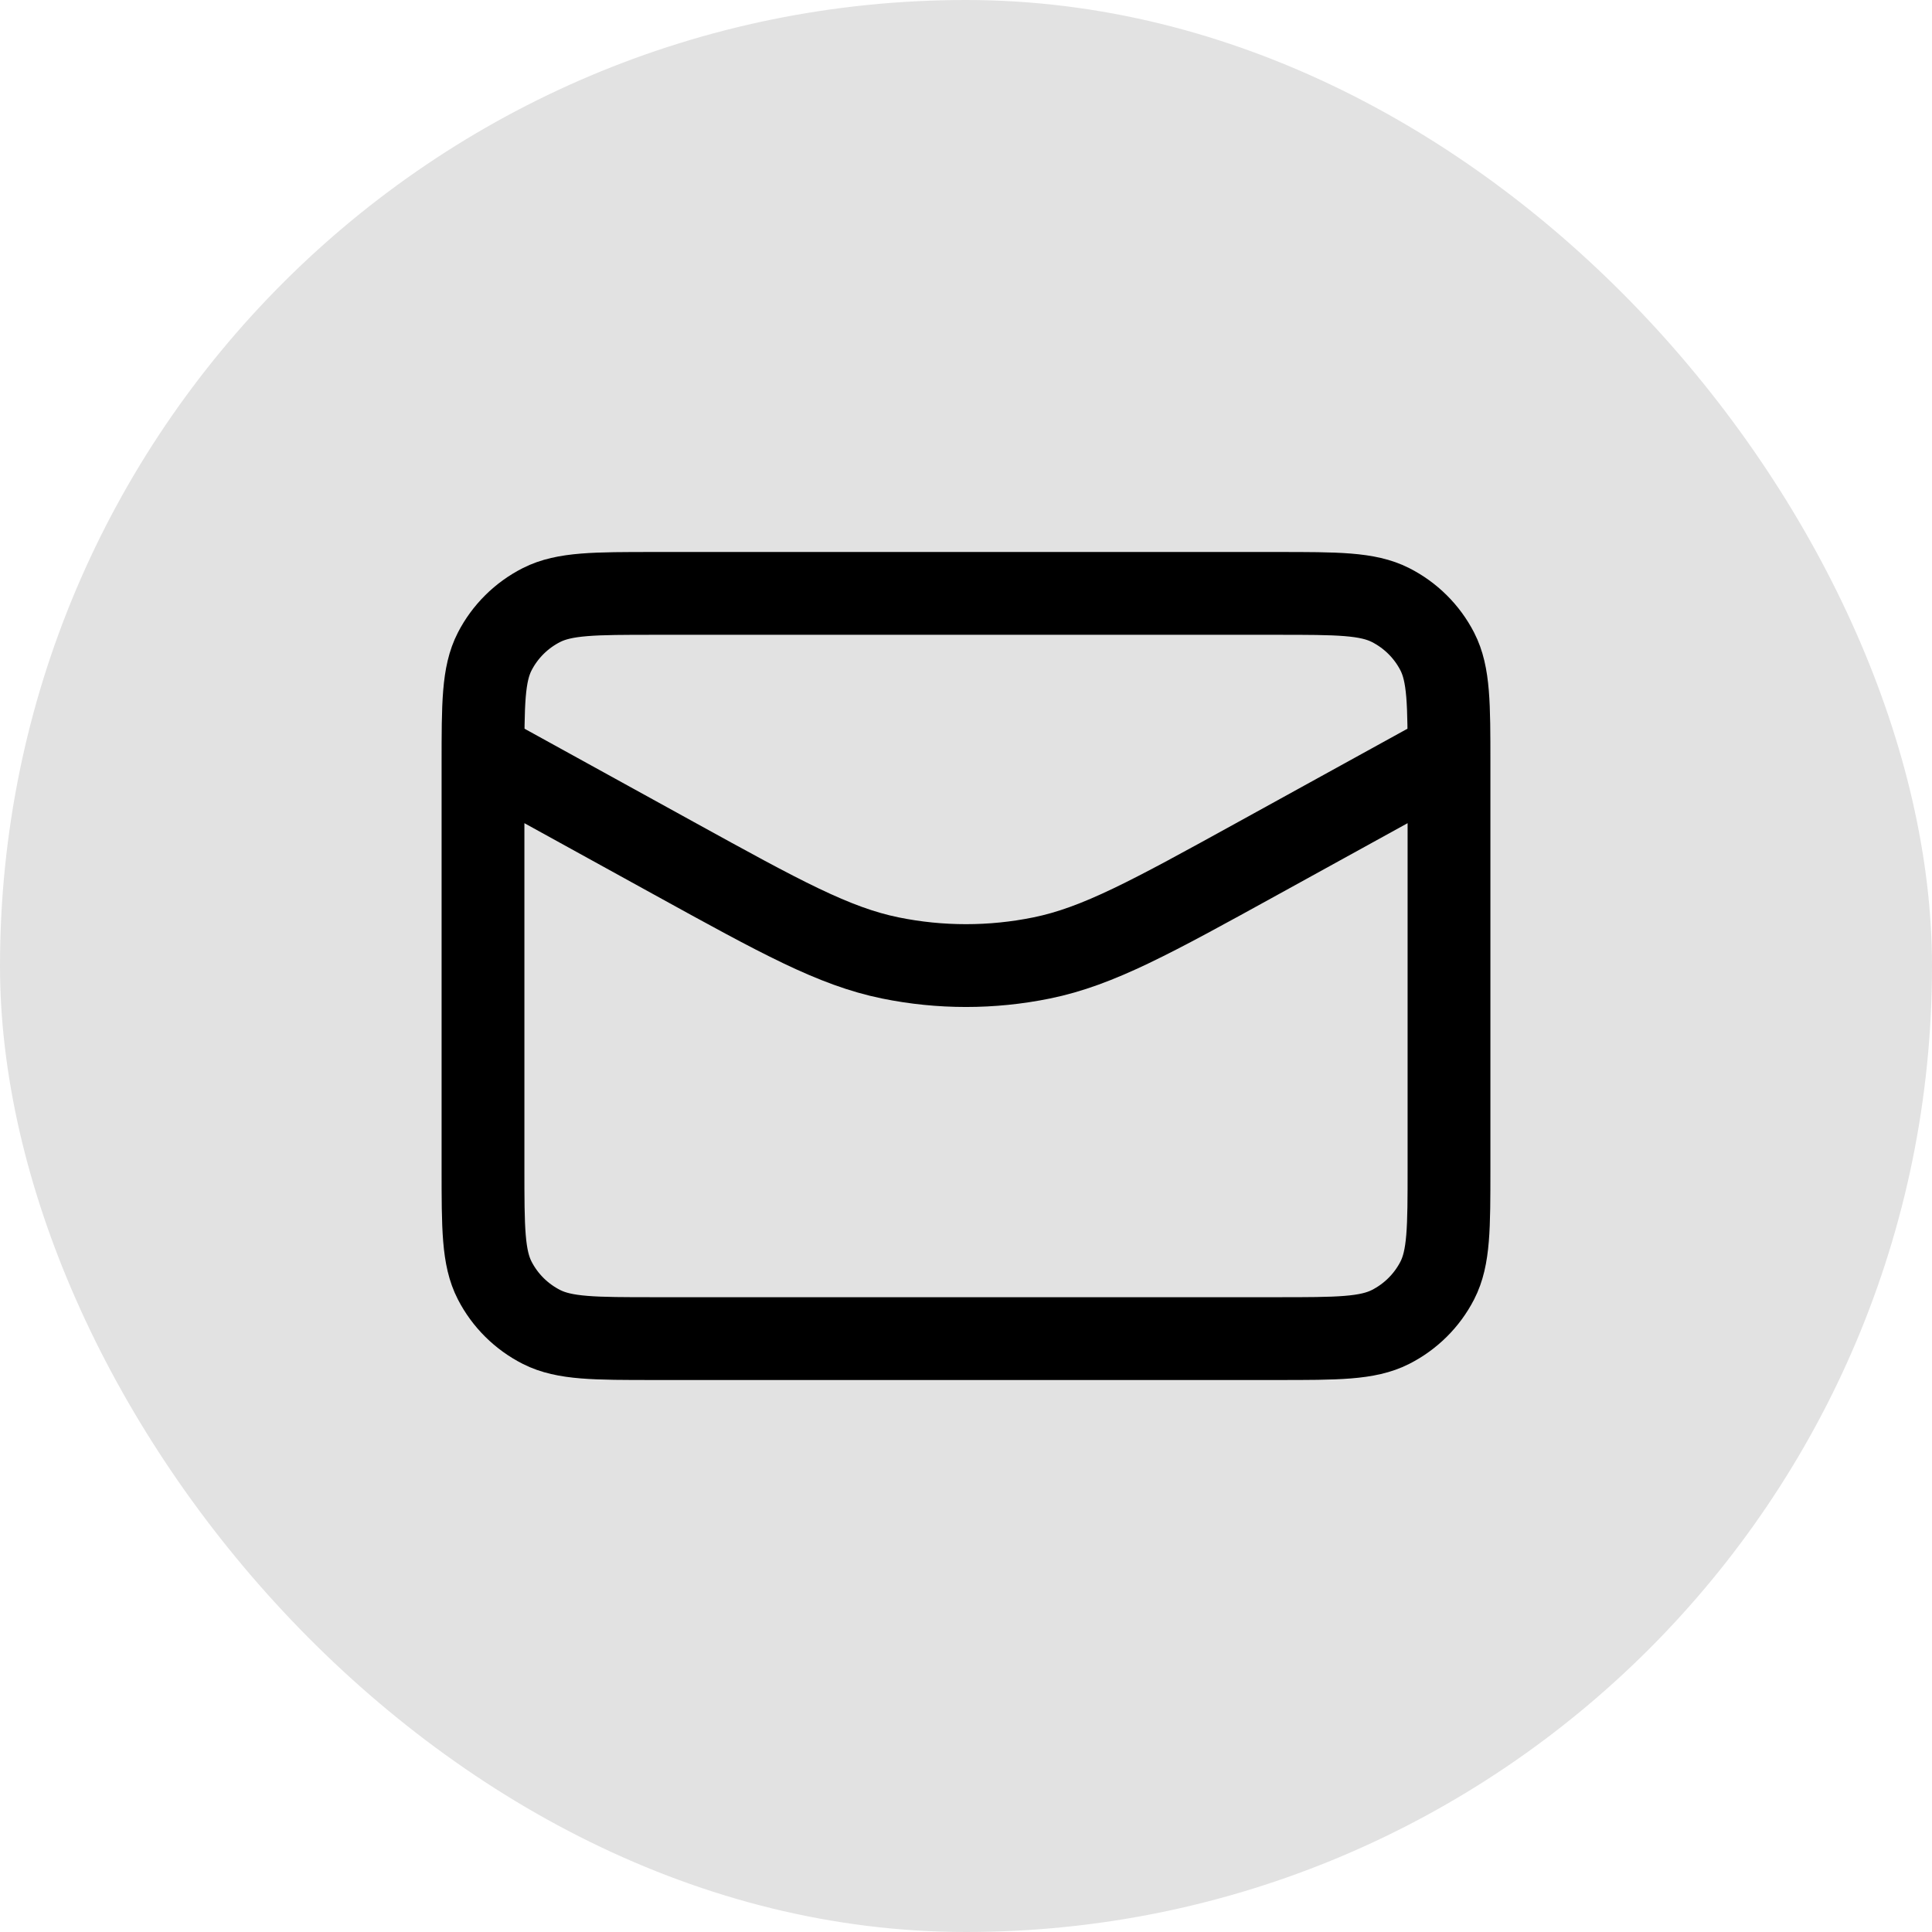
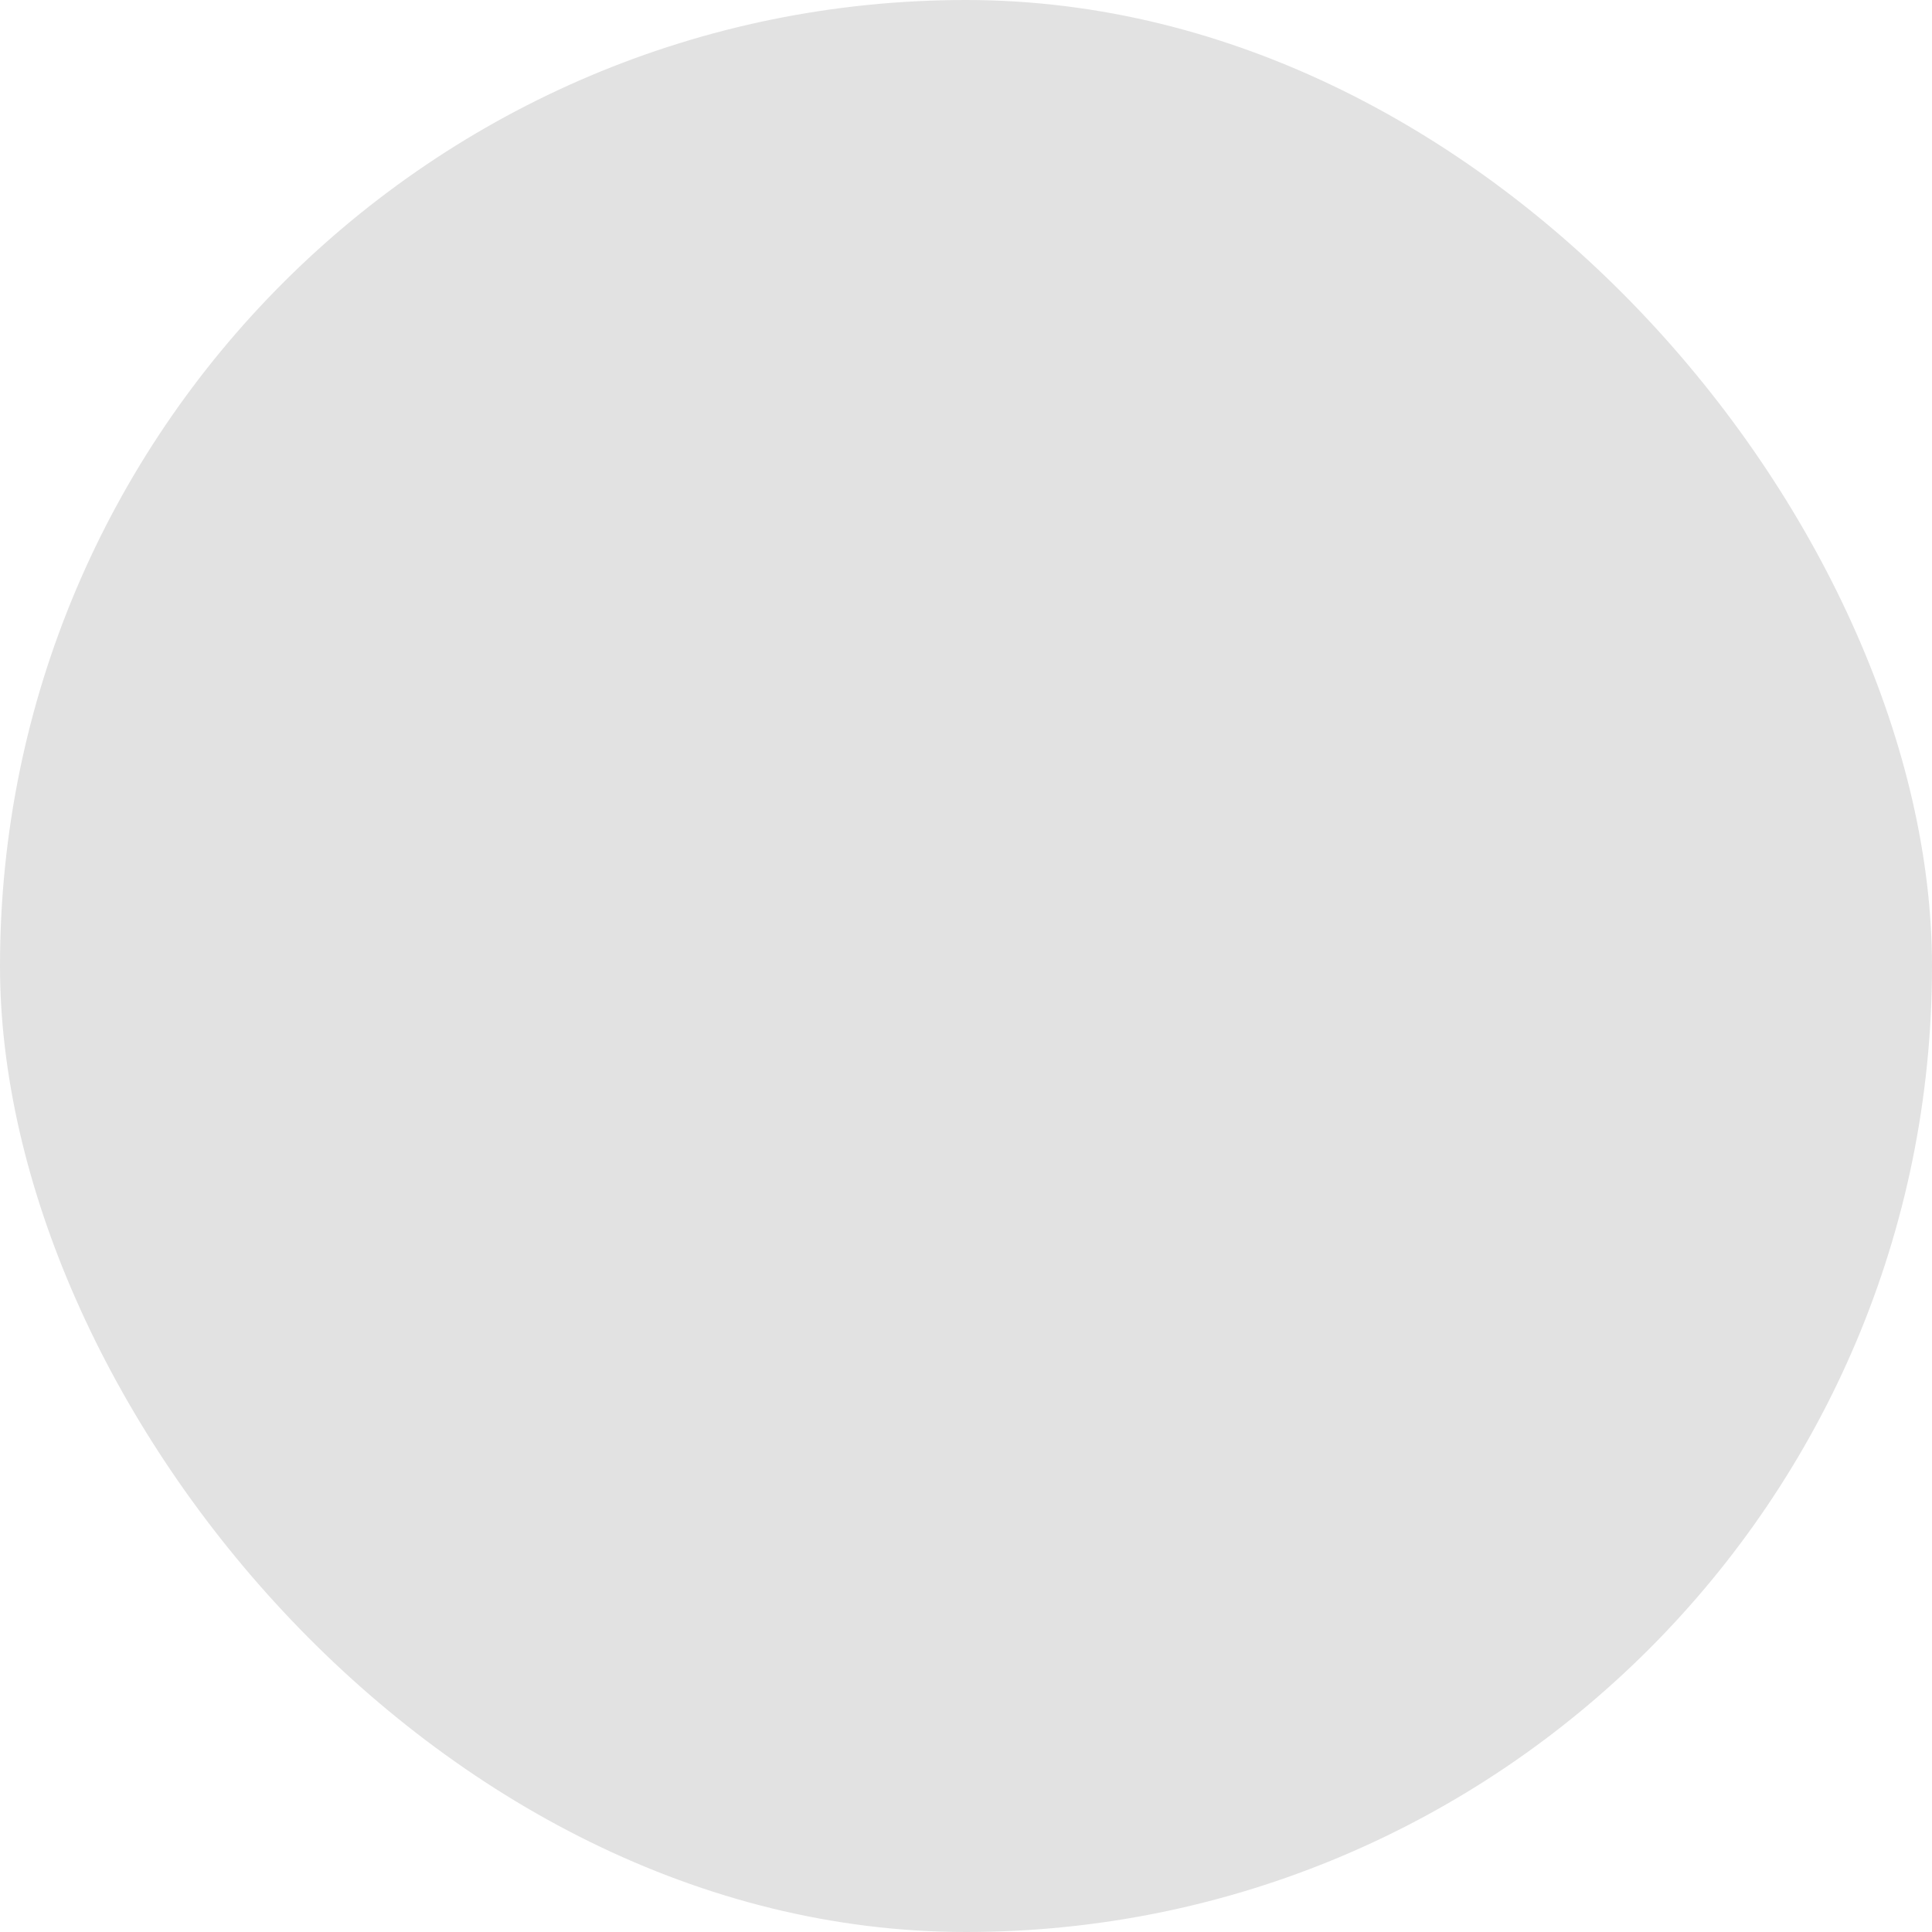
<svg xmlns="http://www.w3.org/2000/svg" width="70" height="70" viewBox="0 0 70 70" fill="none">
  <rect width="70" height="70" rx="35" fill="#E2E2E2" />
-   <path d="M52.5 27.286L45.576 31.101C41.716 33.228 39.786 34.291 37.742 34.708C35.933 35.077 34.067 35.077 32.258 34.708C30.214 34.291 28.284 33.228 24.424 31.101L17.5 27.286M23.722 48.5H46.278C48.456 48.5 49.545 48.5 50.377 48.08C51.108 47.71 51.703 47.12 52.076 46.394C52.5 45.569 52.5 44.489 52.5 42.329V27.671C52.5 25.511 52.5 24.431 52.076 23.606C51.703 22.88 51.108 22.29 50.377 21.92C49.545 21.5 48.456 21.5 46.278 21.5H23.722C21.544 21.5 20.455 21.5 19.623 21.92C18.892 22.29 18.297 22.88 17.924 23.606C17.5 24.431 17.5 25.511 17.5 27.671V42.329C17.5 44.489 17.5 45.569 17.924 46.394C18.297 47.12 18.892 47.71 19.623 48.08C20.455 48.5 21.544 48.5 23.722 48.5Z" stroke="black" stroke-width="3" stroke-linecap="round" stroke-linejoin="round" />
</svg>